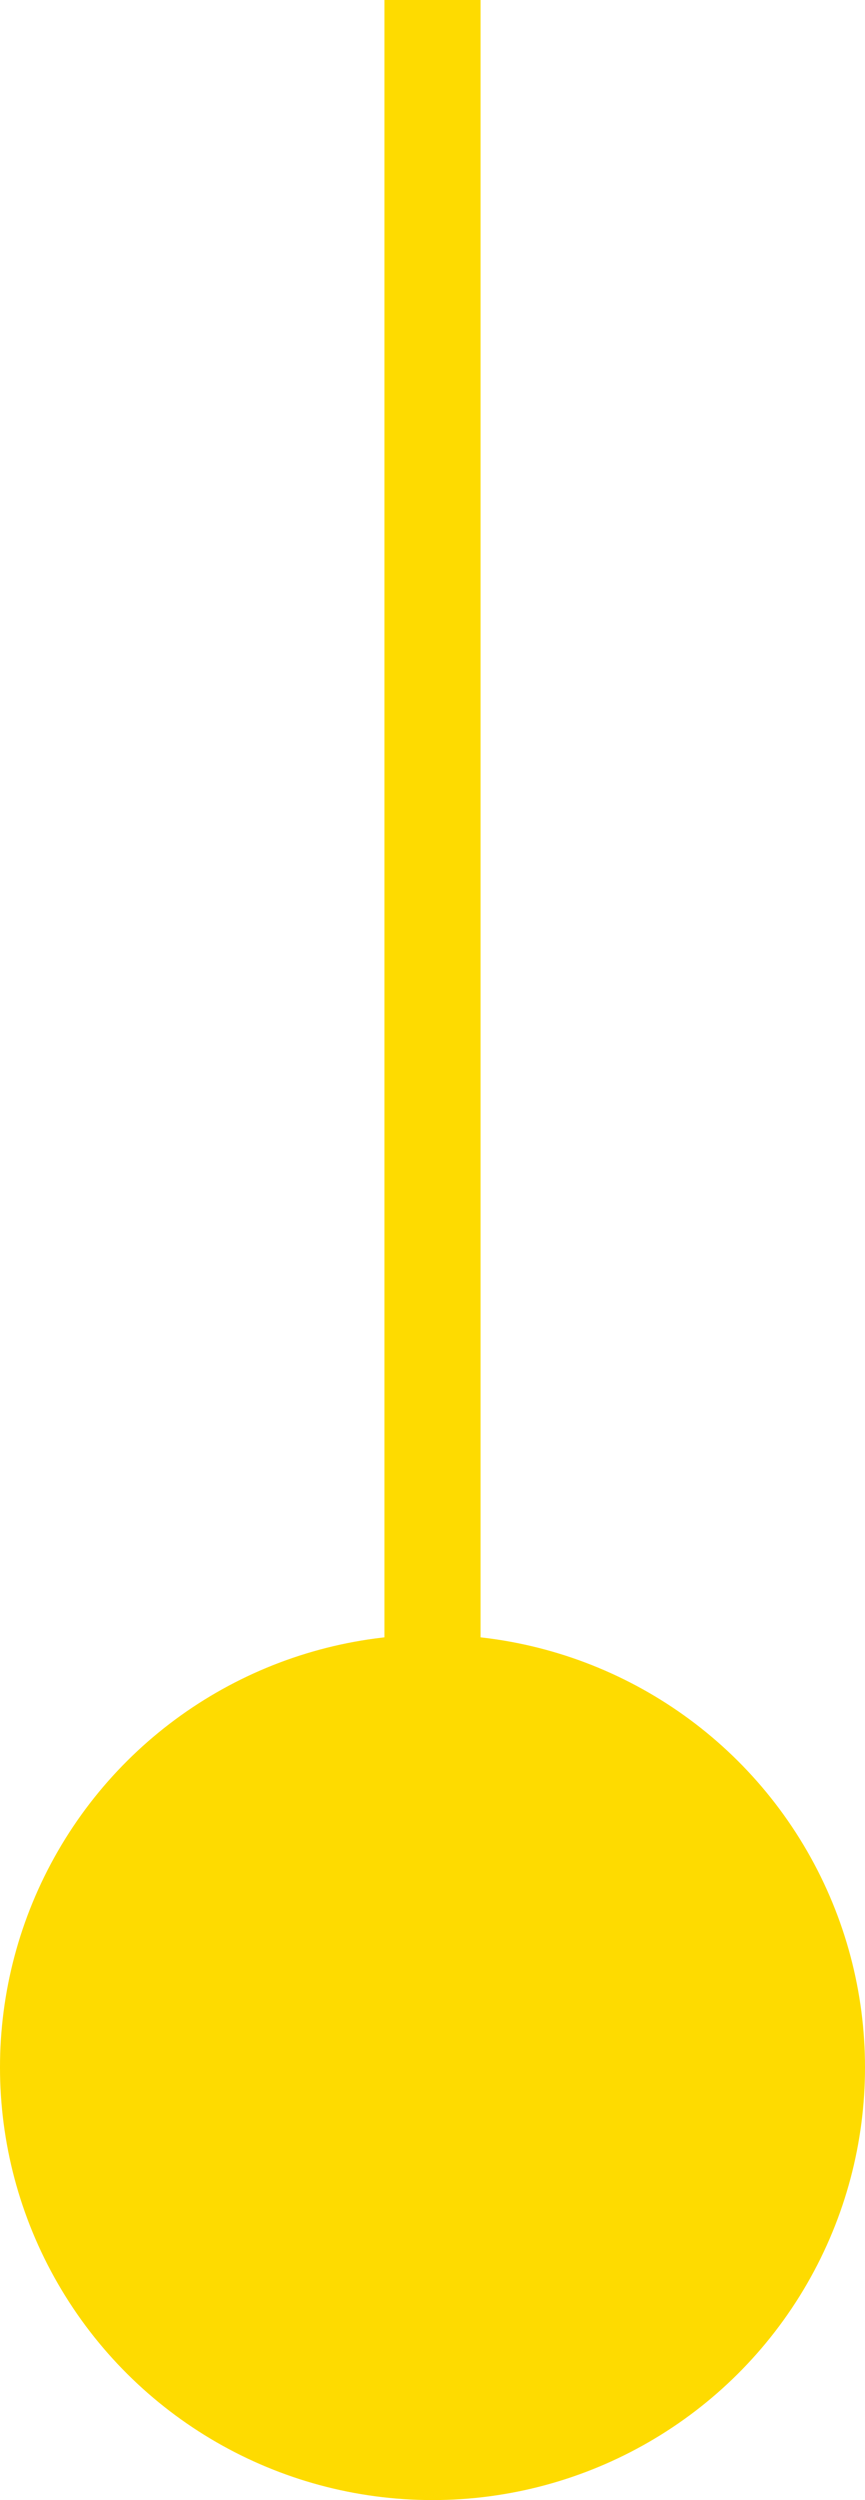
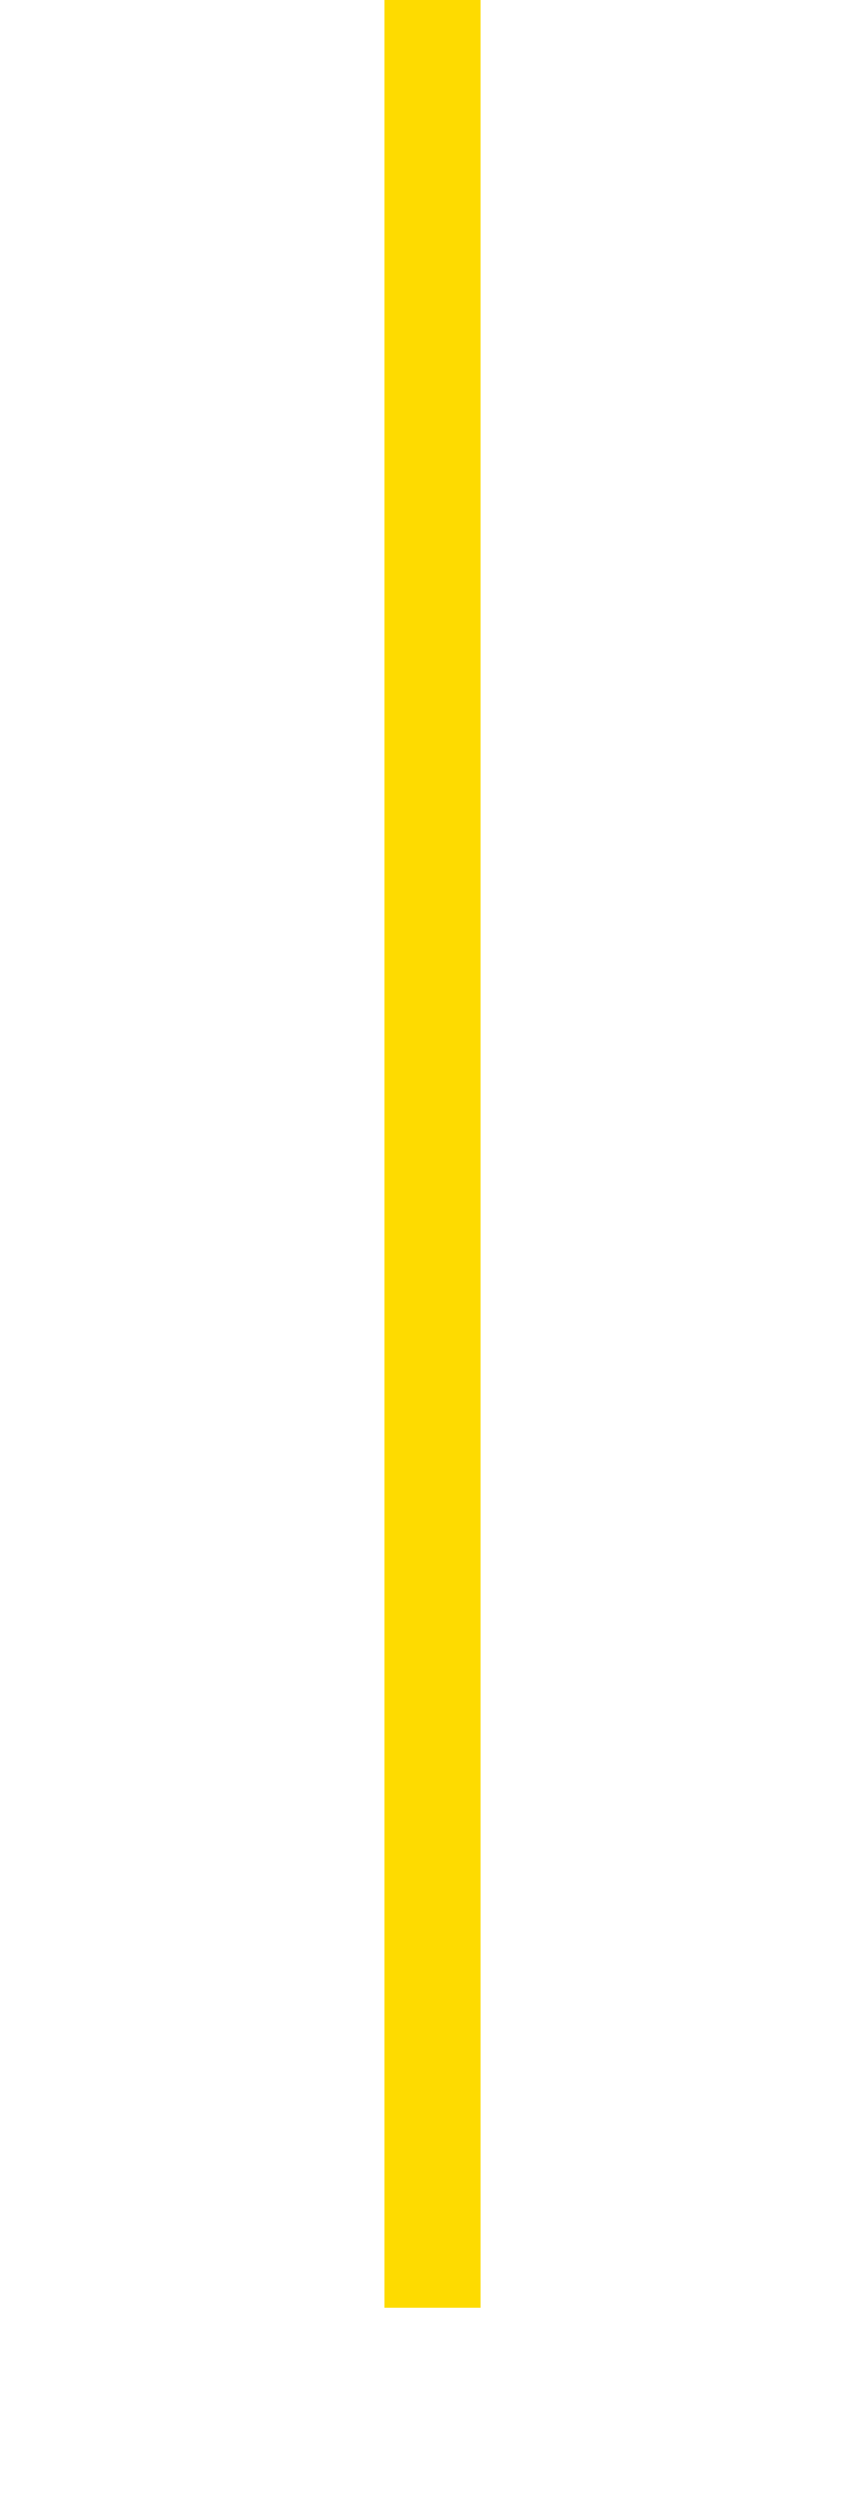
<svg xmlns="http://www.w3.org/2000/svg" width="9" height="26" viewBox="0 0 9 26">
  <defs>
    <style>
      .cls-1 {
        fill: #fedb00;
      }
    </style>
  </defs>
  <g id="icon_arrow_yellow" transform="translate(-636 -679)">
-     <path id="線_48" data-name="線 48" class="cls-1" d="M24,.5H0v-1H24Z" transform="translate(640.5 679) rotate(90)" />
-     <circle id="楕円形_26" data-name="楕円形 26" class="cls-1" cx="4.5" cy="4.5" r="4.5" transform="translate(645 696) rotate(90)" />
+     <path id="線_48" data-name="線 48" class="cls-1" d="M24,.5H0v-1H24" transform="translate(640.5 679) rotate(90)" />
  </g>
</svg>